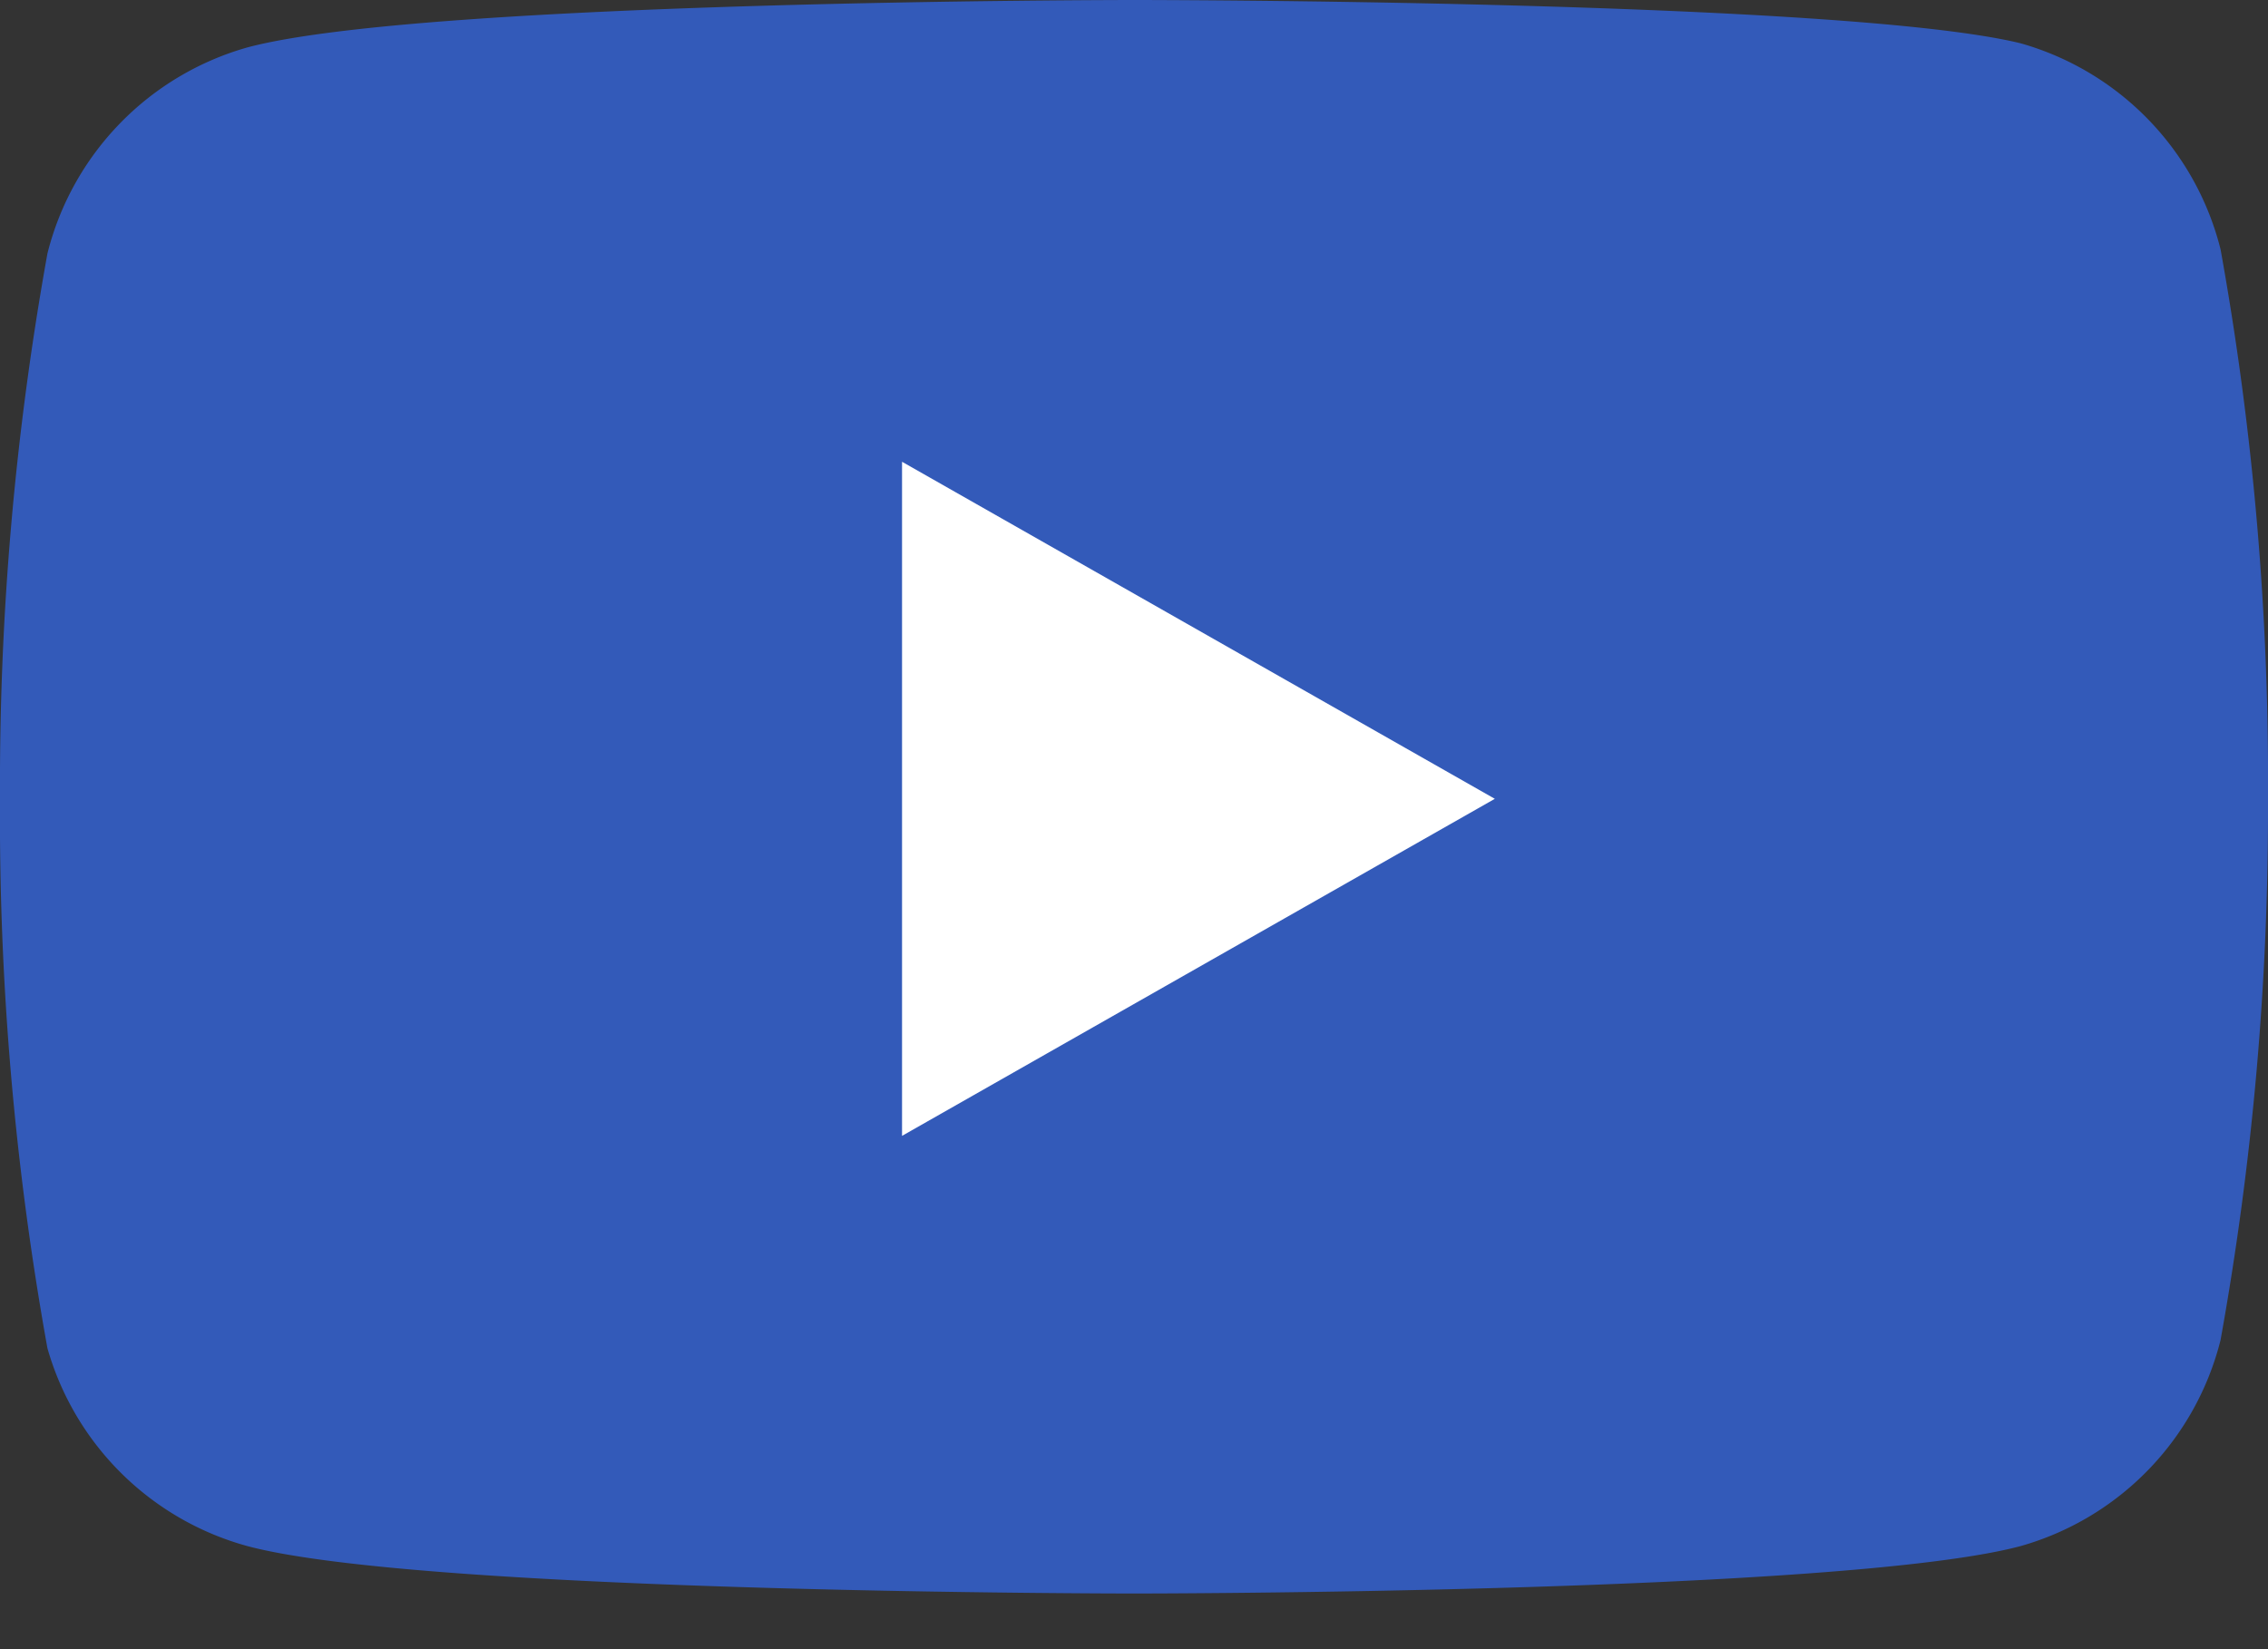
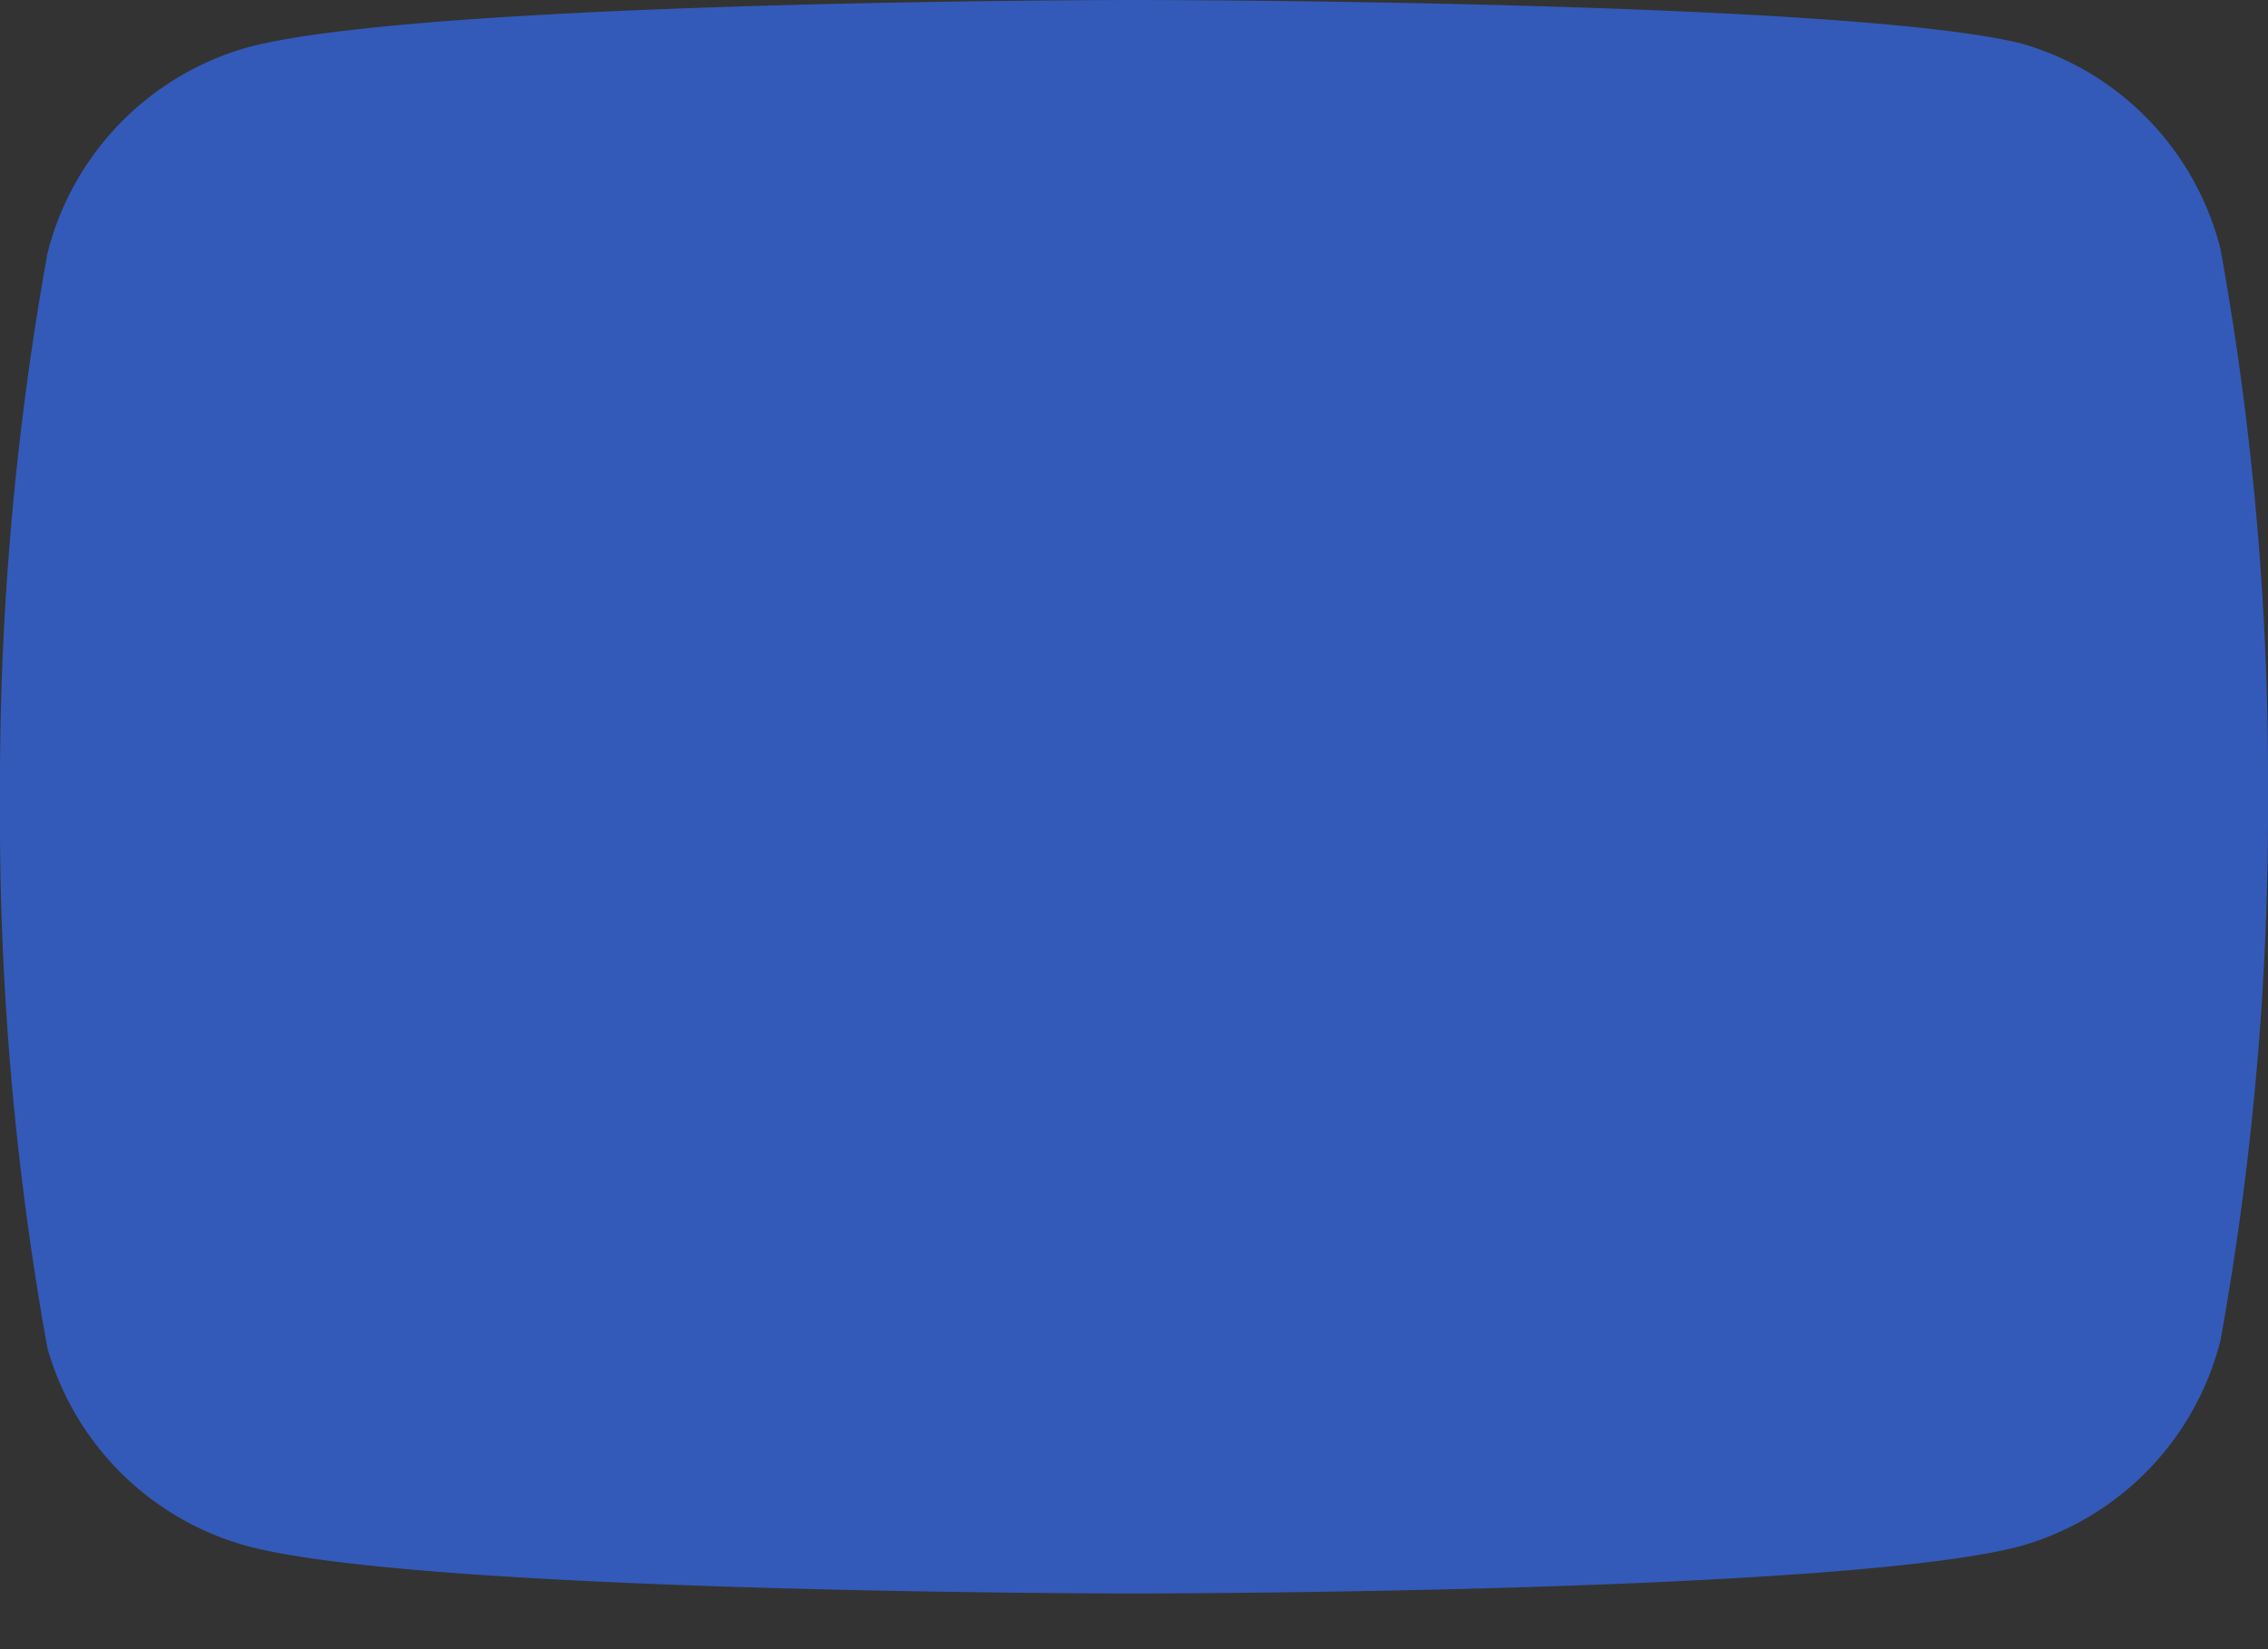
<svg xmlns="http://www.w3.org/2000/svg" width="22" height="16" fill="none" viewBox="0 0 22 16">
  <rect x="0" y="0" width="22" height="16" fill="#333333" stroke="none" />
  <path fill="#335AB9" d="M21.54 2.42a2.78 2.78 0 0 0-1.94-2C17.88 0 11 0 11 0S4.12 0 2.4.46a2.78 2.78 0 0 0-1.94 2A29 29 0 0 0 0 7.75a29 29 0 0 0 .46 5.33A2.78 2.78 0 0 0 2.4 15c1.72.46 8.6.46 8.6.46s6.88 0 8.6-.46a2.78 2.78 0 0 0 1.94-2A29 29 0 0 0 22 7.75a29 29 0 0 0-.46-5.33Z" />
-   <path fill="#fff" d="m8.75 11.02 5.75-3.27-5.75-3.27v6.54Z" />
</svg>